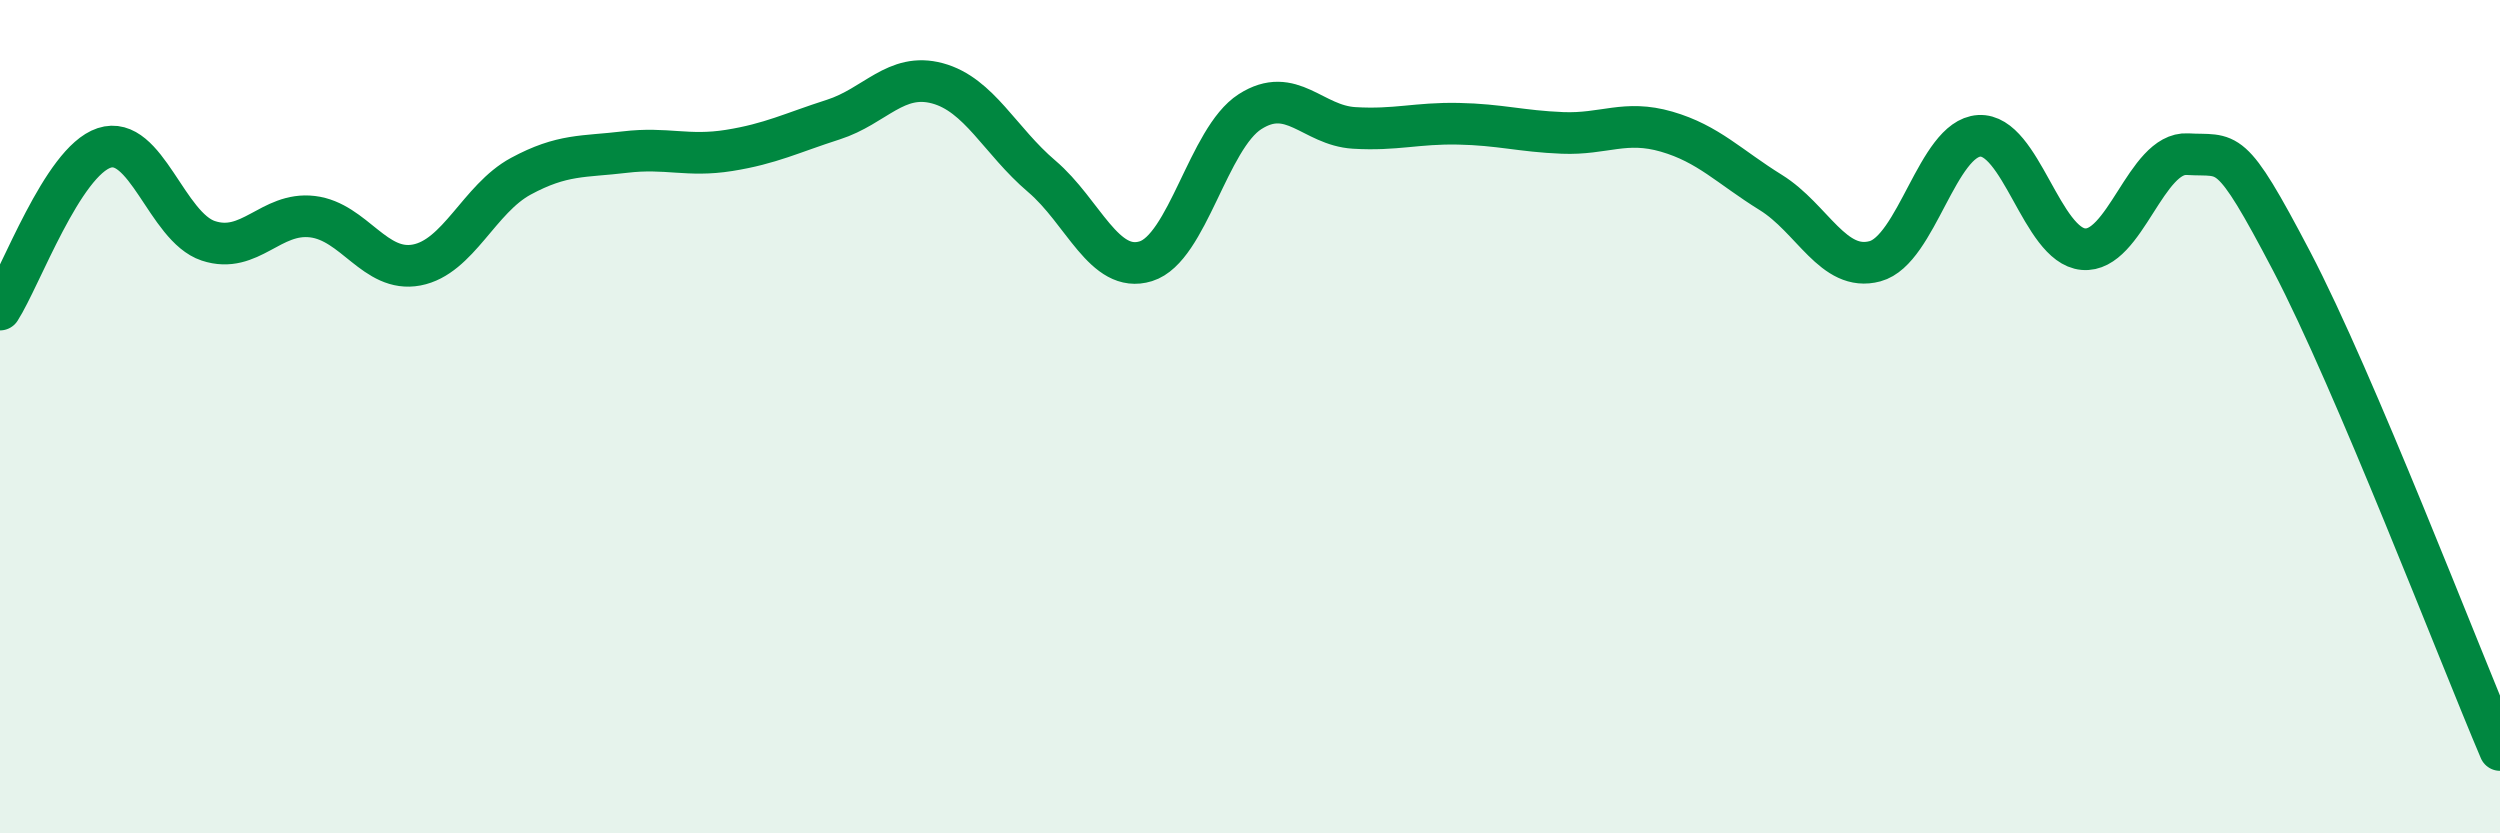
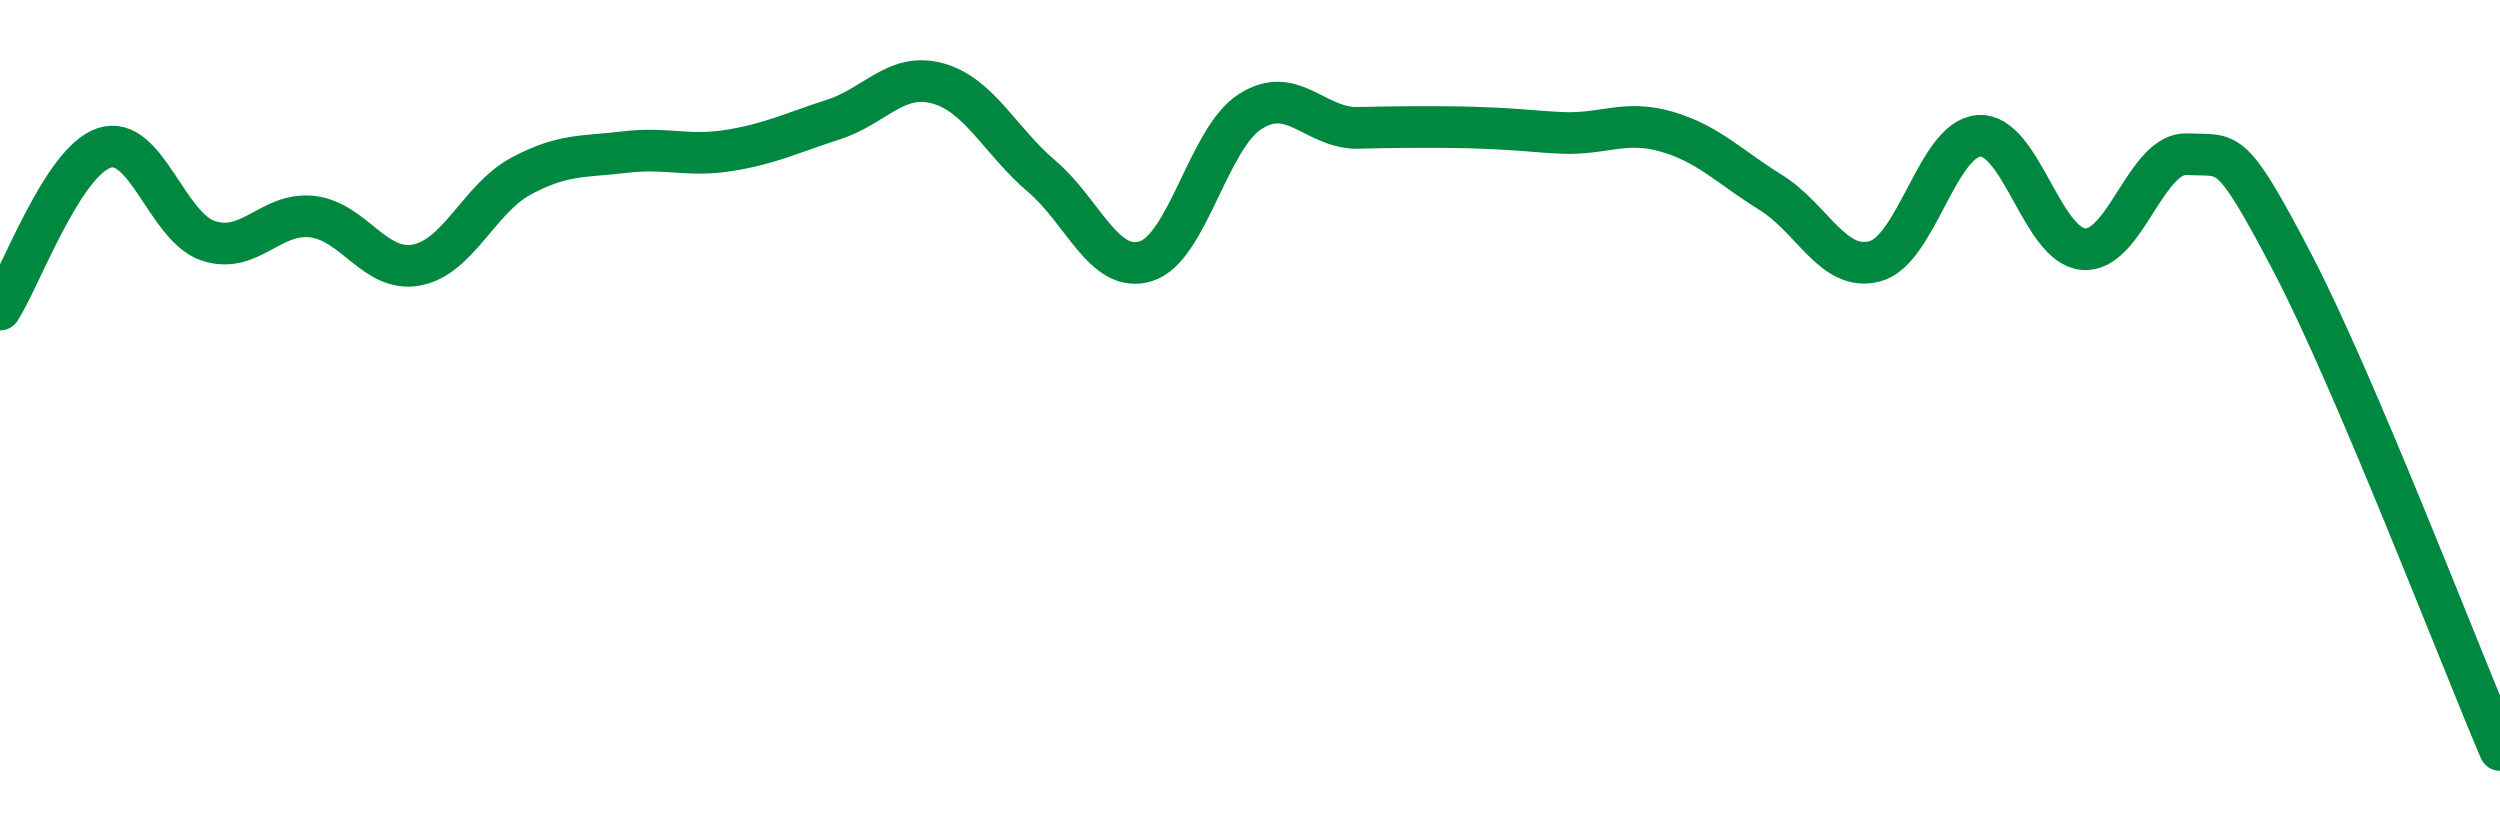
<svg xmlns="http://www.w3.org/2000/svg" width="60" height="20" viewBox="0 0 60 20">
-   <path d="M 0,7.43 C 0.5,6.65 1.5,3.88 2.5,3.55 C 3.5,3.22 4,5.45 5,5.78 C 6,6.11 6.5,5.08 7.5,5.2 C 8.5,5.32 9,6.55 10,6.36 C 11,6.17 11.5,4.77 12.5,4.23 C 13.5,3.69 14,3.77 15,3.65 C 16,3.53 16.5,3.77 17.5,3.61 C 18.5,3.45 19,3.19 20,2.87 C 21,2.55 21.5,1.73 22.5,2 C 23.5,2.27 24,3.38 25,4.23 C 26,5.08 26.5,6.58 27.5,6.27 C 28.5,5.96 29,3.32 30,2.68 C 31,2.04 31.5,3.01 32.5,3.07 C 33.5,3.13 34,2.95 35,2.97 C 36,2.99 36.5,3.15 37.5,3.19 C 38.5,3.23 39,2.87 40,3.16 C 41,3.45 41.5,4 42.5,4.62 C 43.5,5.24 44,6.54 45,6.27 C 46,6 46.5,3.32 47.5,3.26 C 48.5,3.2 49,5.89 50,5.98 C 51,6.07 51.5,3.64 52.5,3.7 C 53.5,3.76 53.5,3.41 55,6.27 C 56.5,9.13 59,15.65 60,18L60 20L0 20Z" fill="#008740" opacity="0.1" stroke-linecap="round" stroke-linejoin="round" />
-   <path d="M 0,7.43 C 0.5,6.65 1.5,3.88 2.5,3.55 C 3.5,3.22 4,5.45 5,5.78 C 6,6.11 6.5,5.08 7.5,5.2 C 8.5,5.32 9,6.55 10,6.36 C 11,6.17 11.5,4.77 12.5,4.23 C 13.5,3.69 14,3.77 15,3.65 C 16,3.53 16.5,3.77 17.5,3.61 C 18.5,3.45 19,3.19 20,2.87 C 21,2.55 21.5,1.73 22.5,2 C 23.5,2.27 24,3.38 25,4.23 C 26,5.08 26.5,6.58 27.5,6.27 C 28.5,5.96 29,3.32 30,2.68 C 31,2.04 31.5,3.01 32.5,3.07 C 33.5,3.13 34,2.95 35,2.97 C 36,2.99 36.5,3.15 37.5,3.19 C 38.5,3.23 39,2.87 40,3.16 C 41,3.45 41.5,4 42.5,4.62 C 43.5,5.24 44,6.54 45,6.27 C 46,6 46.5,3.32 47.5,3.26 C 48.5,3.2 49,5.89 50,5.98 C 51,6.07 51.5,3.64 52.5,3.7 C 53.5,3.76 53.5,3.41 55,6.27 C 56.5,9.13 59,15.65 60,18" stroke="#008740" stroke-width="1" fill="none" stroke-linecap="round" stroke-linejoin="round" />
+   <path d="M 0,7.43 C 0.5,6.65 1.5,3.88 2.5,3.55 C 3.5,3.22 4,5.45 5,5.78 C 6,6.11 6.5,5.08 7.5,5.2 C 8.5,5.32 9,6.55 10,6.36 C 11,6.17 11.5,4.77 12.5,4.23 C 13.5,3.69 14,3.77 15,3.65 C 16,3.53 16.5,3.77 17.5,3.61 C 18.5,3.45 19,3.19 20,2.87 C 21,2.55 21.5,1.73 22.5,2 C 23.5,2.27 24,3.38 25,4.23 C 26,5.08 26.5,6.58 27.5,6.27 C 28.5,5.96 29,3.32 30,2.68 C 31,2.04 31.5,3.01 32.5,3.07 C 36,2.99 36.5,3.15 37.5,3.19 C 38.5,3.23 39,2.87 40,3.16 C 41,3.45 41.5,4 42.5,4.62 C 43.5,5.24 44,6.54 45,6.27 C 46,6 46.5,3.32 47.5,3.26 C 48.5,3.2 49,5.89 50,5.98 C 51,6.07 51.5,3.64 52.5,3.7 C 53.5,3.76 53.5,3.41 55,6.27 C 56.5,9.13 59,15.65 60,18" stroke="#008740" stroke-width="1" fill="none" stroke-linecap="round" stroke-linejoin="round" />
</svg>